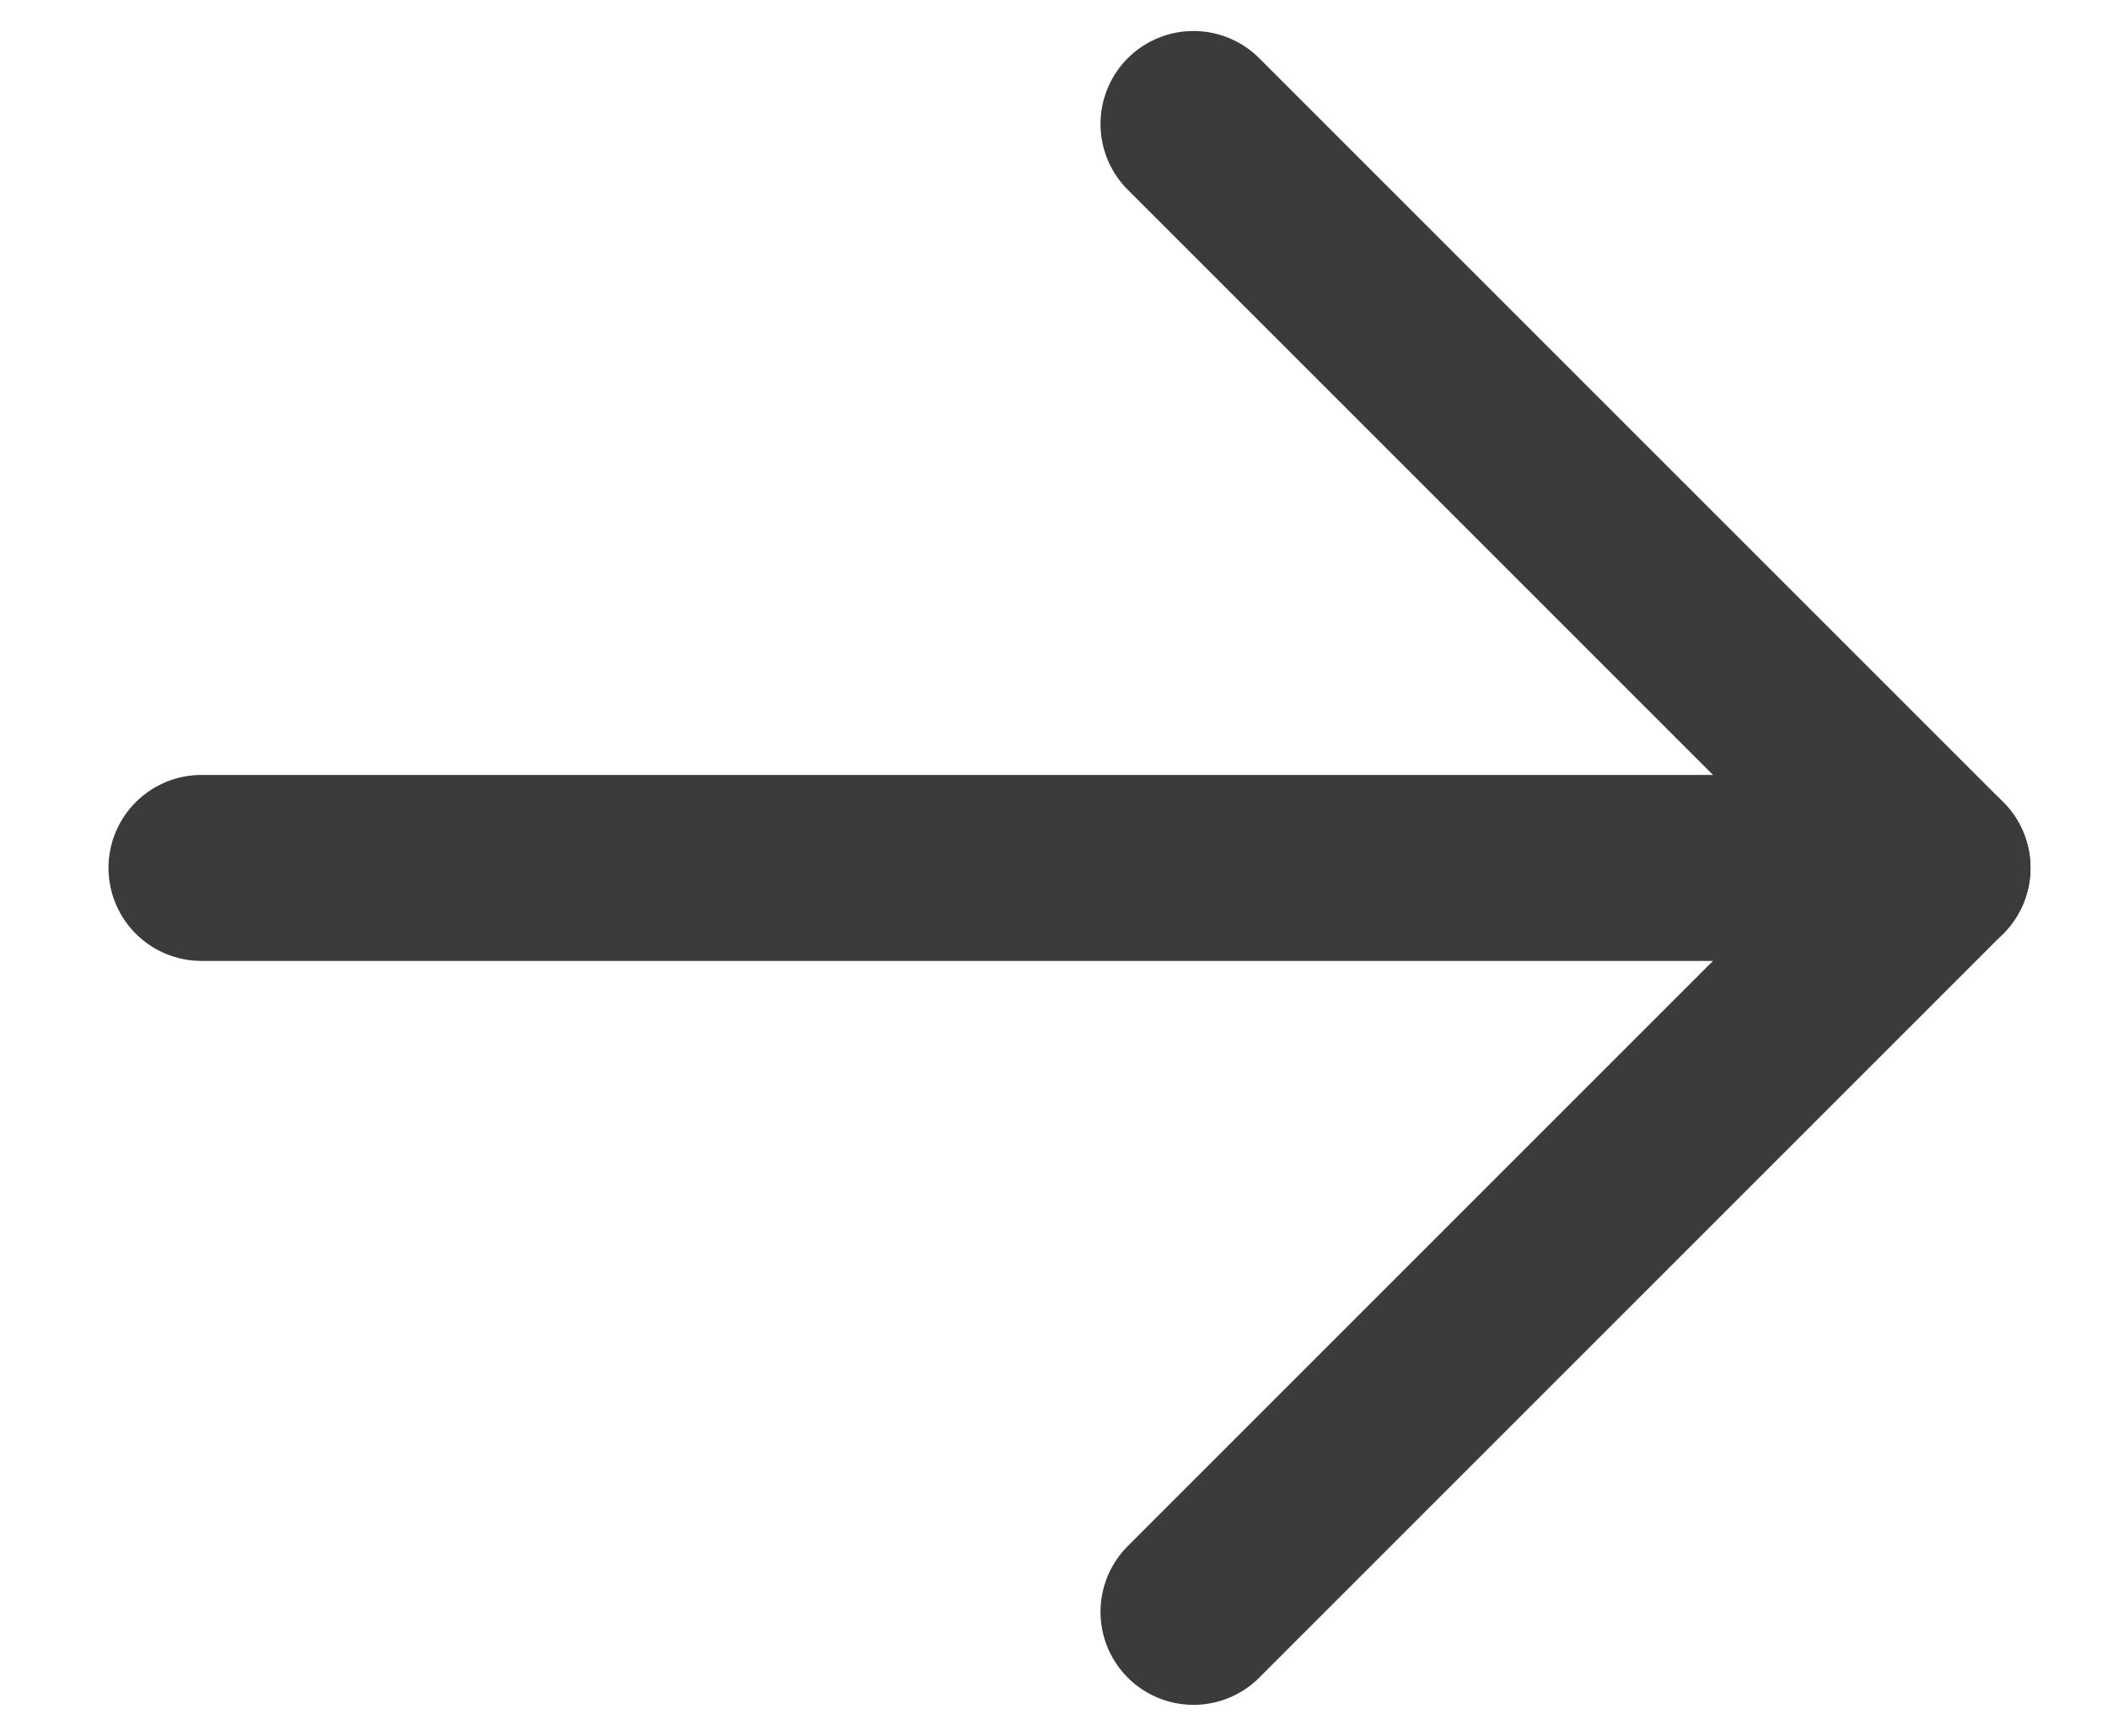
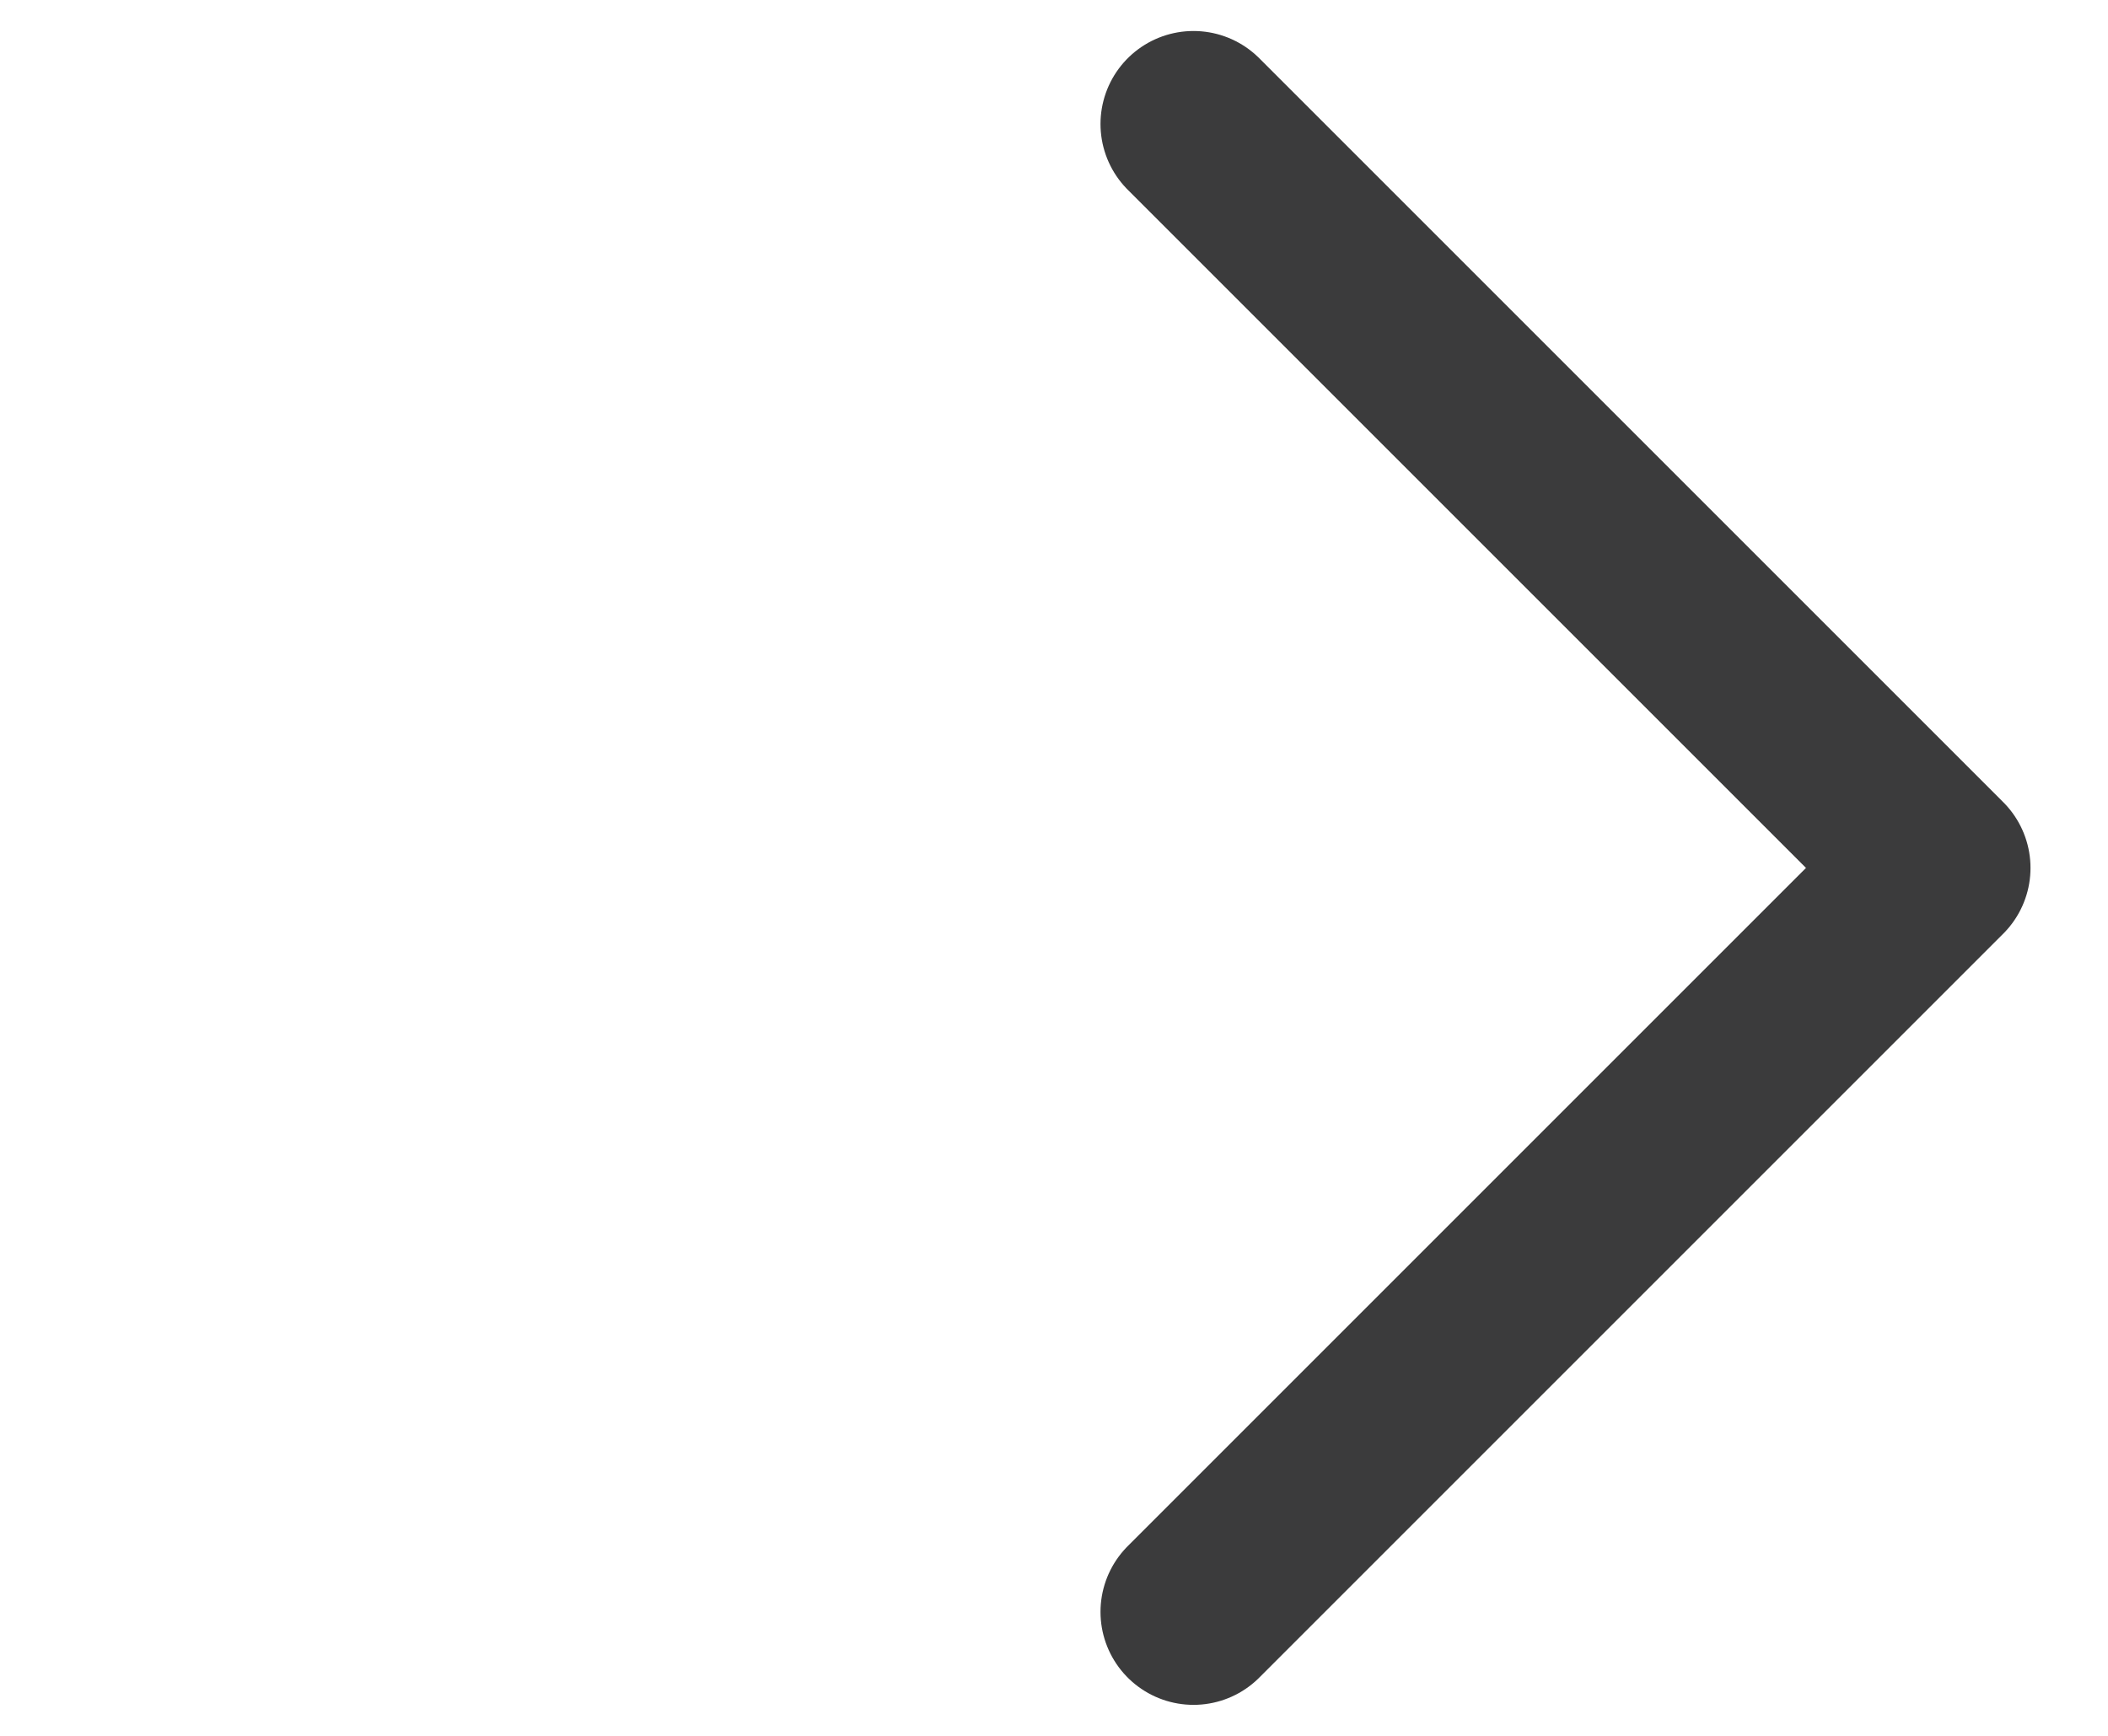
<svg xmlns="http://www.w3.org/2000/svg" width="17" height="14" viewBox="0 0 17 14" fill="none">
  <g id="Arrow">
-     <path id="Vector" d="M15.625 7H1.625" stroke="#3B3B3C" stroke-width="1.5" stroke-linecap="round" stroke-linejoin="round" />
    <path id="Vector_2" d="M9.625 13L15.625 7L9.625 1" stroke="#3B3B3C" stroke-width="1.5" stroke-linecap="round" stroke-linejoin="round" />
  </g>
</svg>